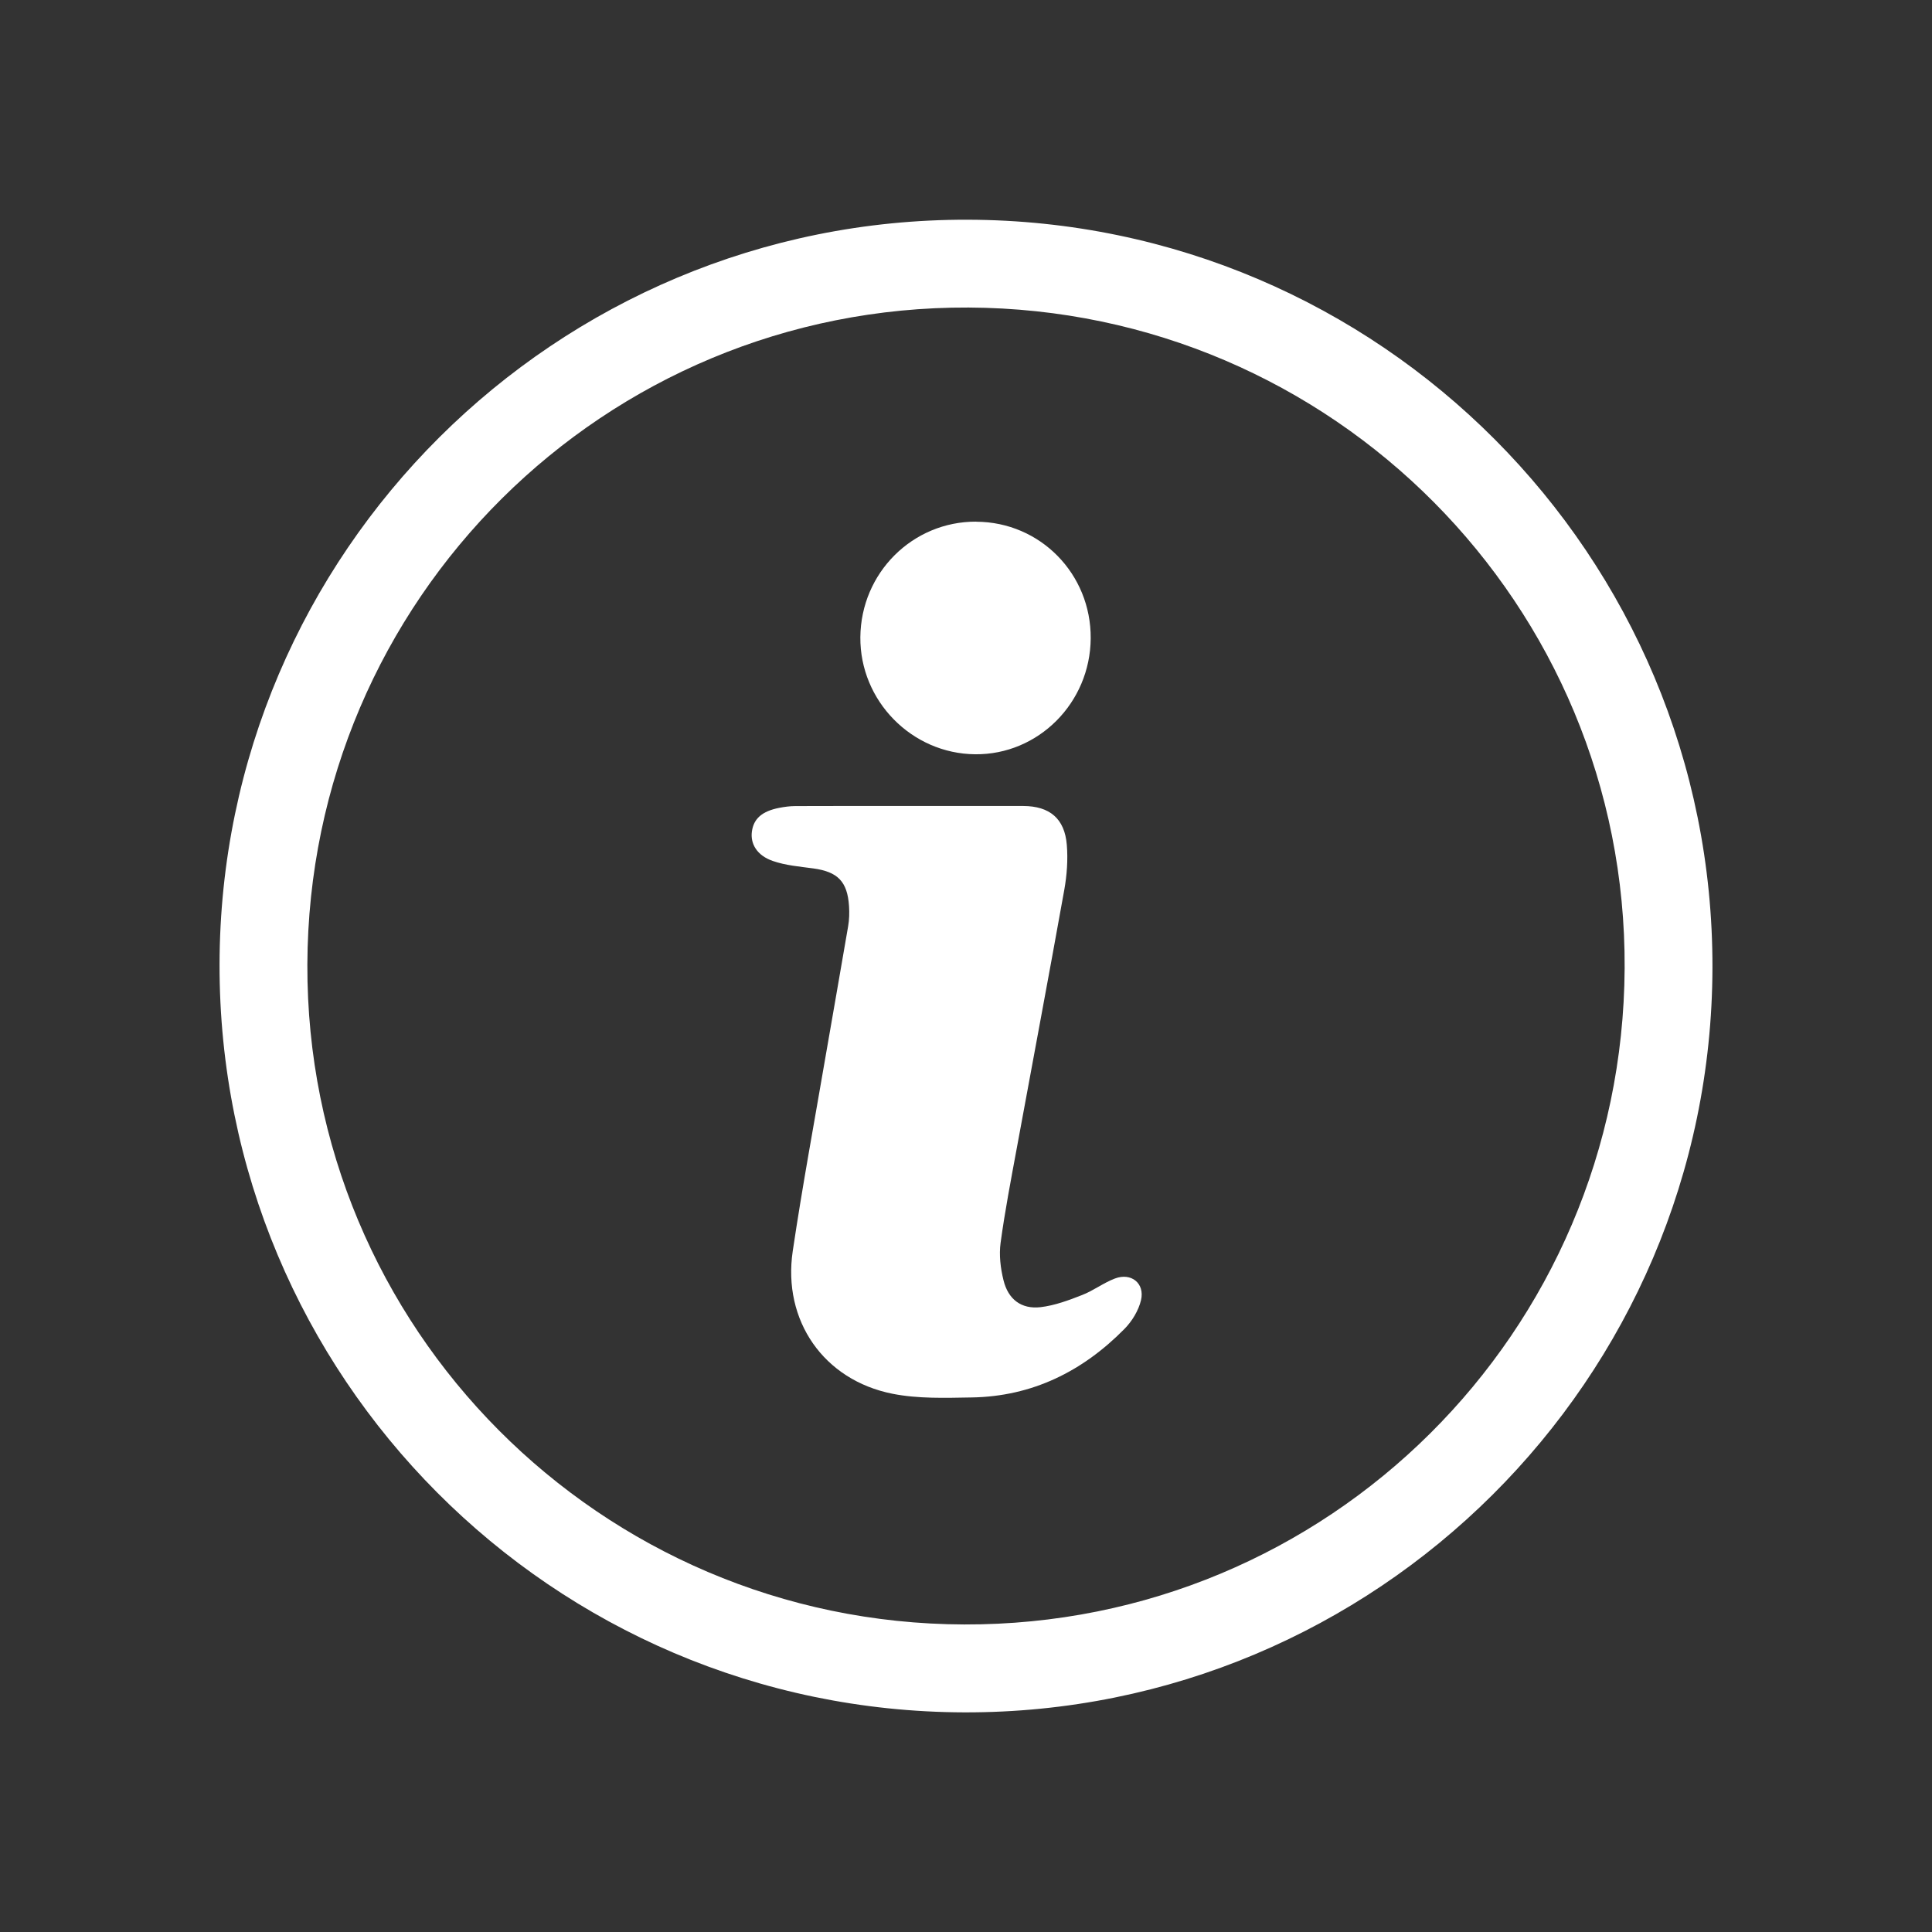
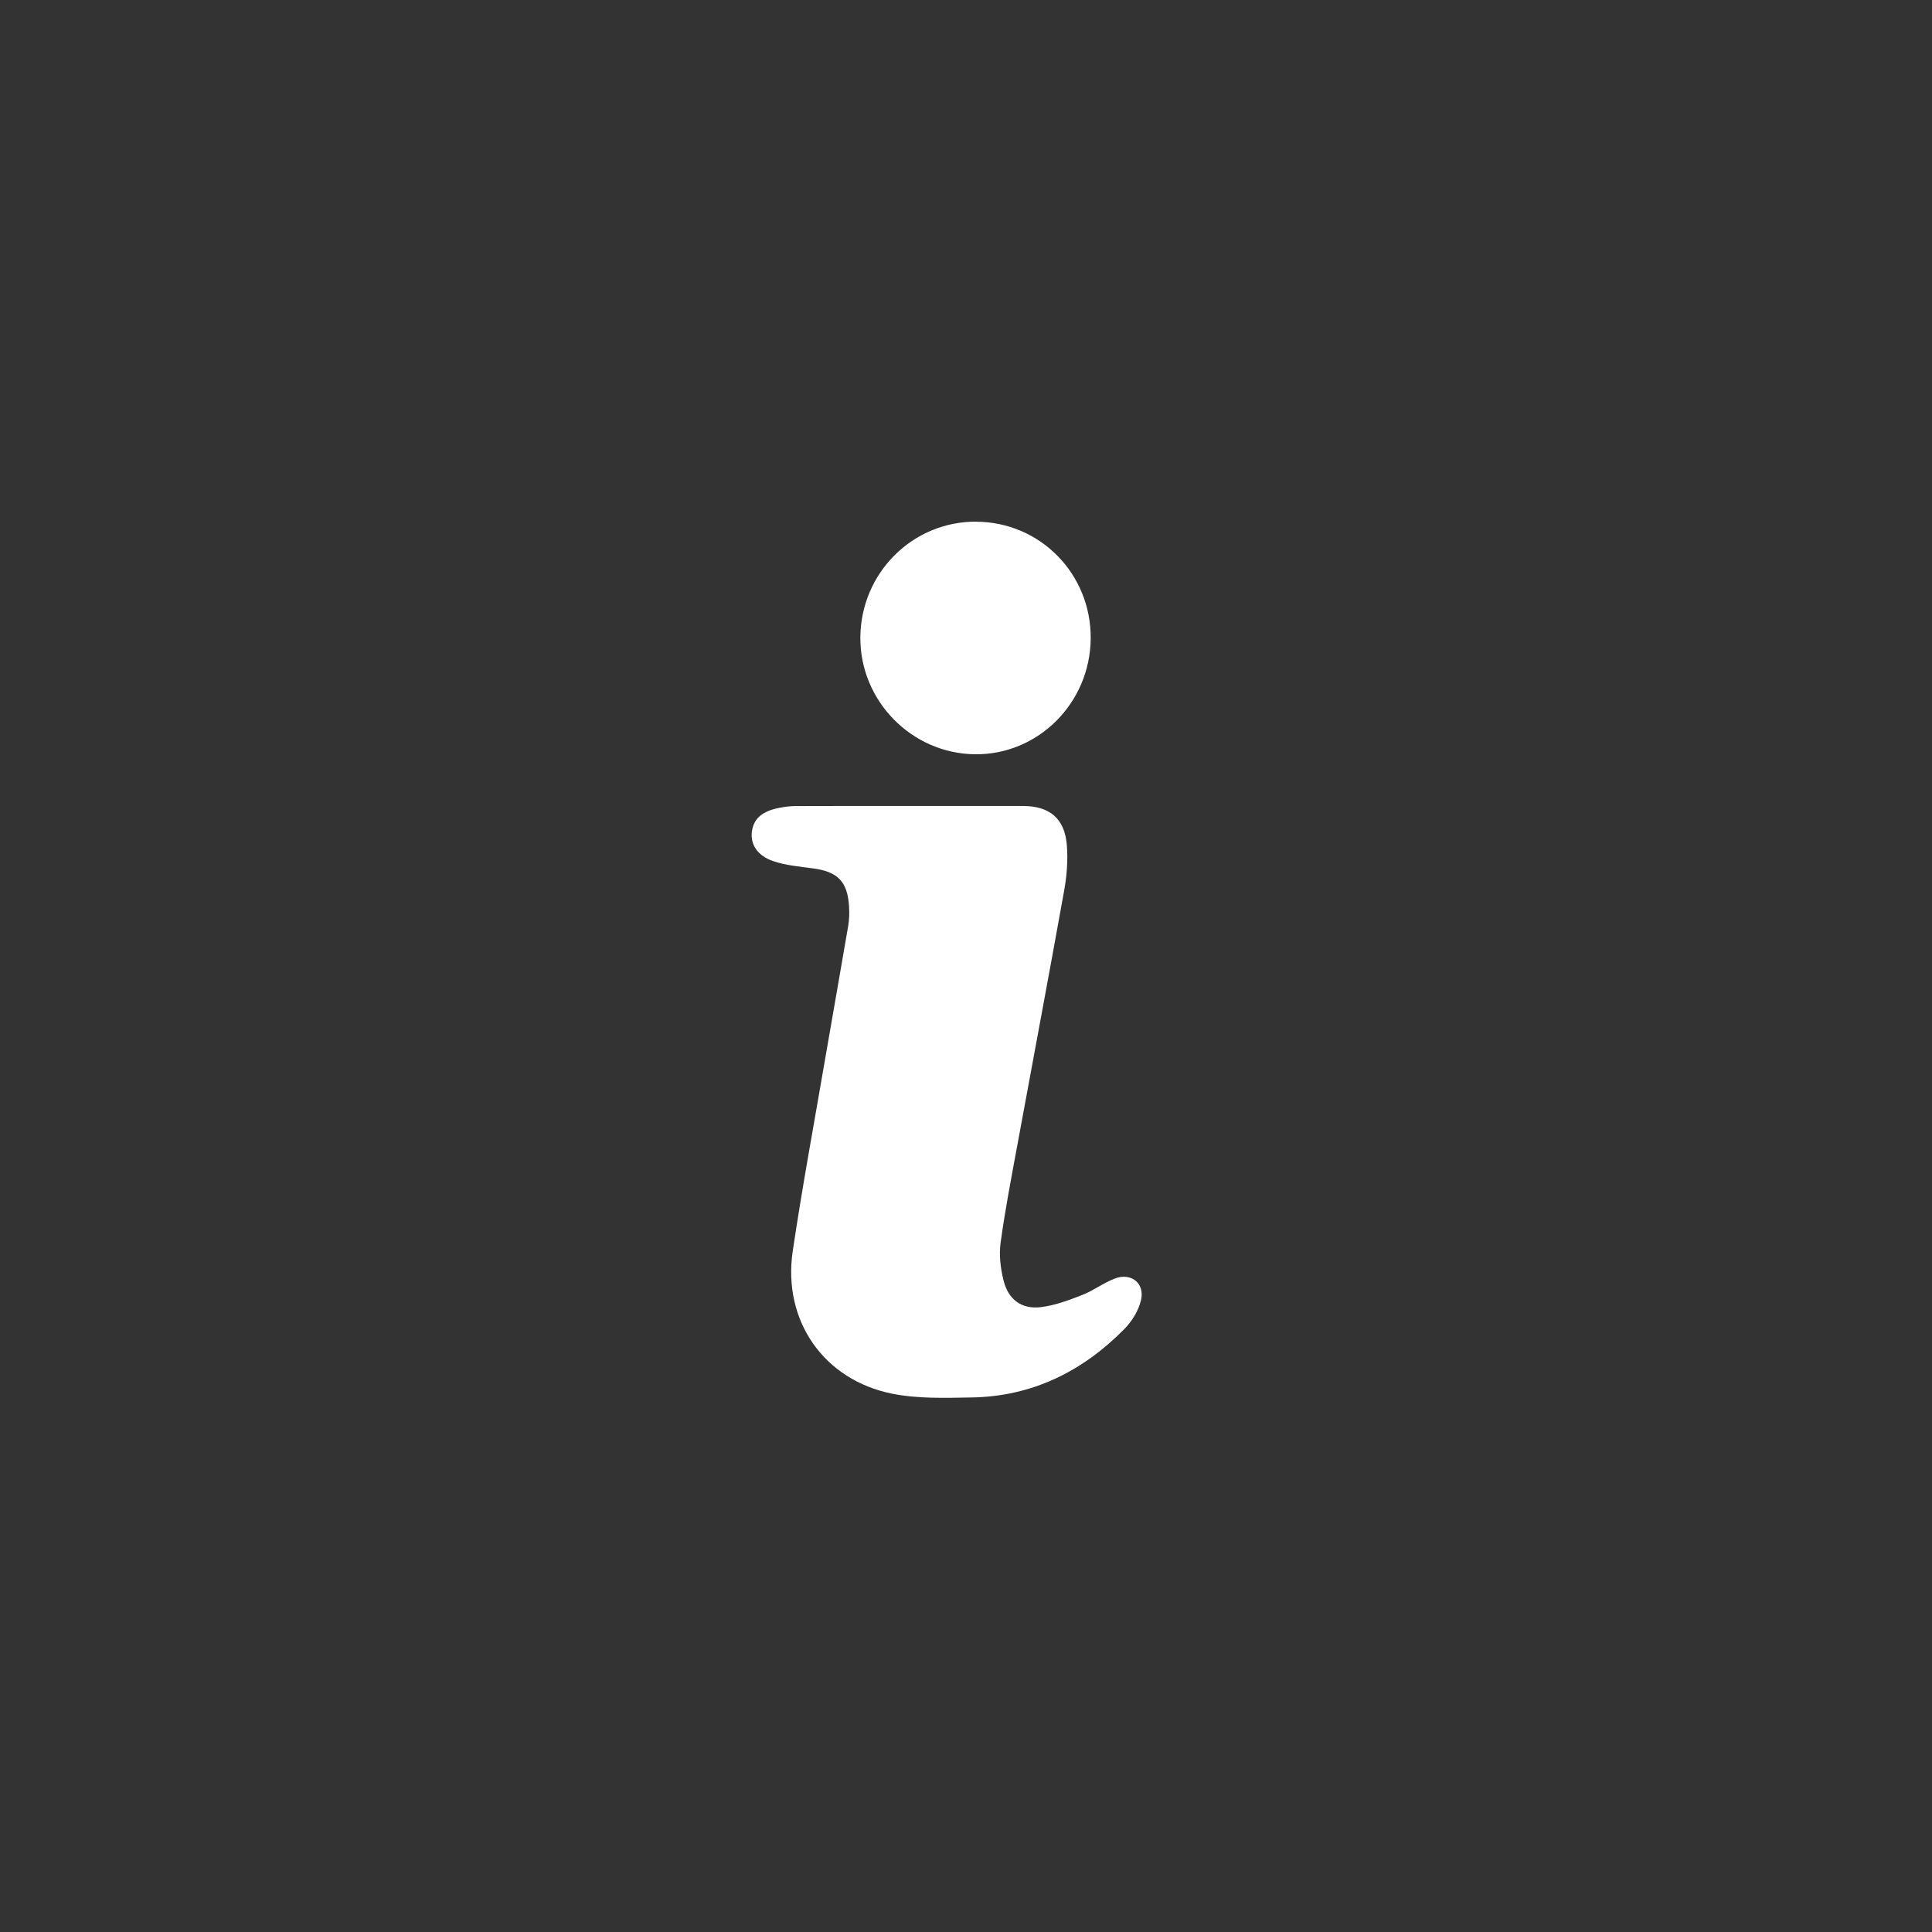
<svg xmlns="http://www.w3.org/2000/svg" id="_Слой_1" data-name="Слой 1" width="22" height="22" viewBox="0 0 22 22">
  <rect x="0" y="0" width="22" height="22" fill="#333333" stroke="none" />
  <defs>
    <style>
      .cls-1 {
        fill: #fff;
        stroke-width: 0px;
      }
    </style>
  </defs>
-   <path class="cls-1" d="m2.5,10.981c.008-4.688,3.829-8.491,8.519-8.479,4.694.012,8.491,3.825,8.481,8.517-.01,4.69-3.83,8.492-8.519,8.48-4.693-.013-8.489-3.824-8.481-8.518Zm1.0.002c-.014,4.137,3.335,7.502,7.479,7.515,4.144.013,7.499-3.322,7.521-7.473.022-4.136-3.323-7.504-7.47-7.523-4.149-.019-7.515,3.326-7.53,7.481Z" />
  <path class="cls-1" d="m10.355,9.178c.432,0,.864-.001,1.297 0.0.3.001.472.143.496.443.014.169.001.345-.029.513-.176.982-.361,1.962-.541,2.942-.066.358-.135.715-.184,1.076-.019.139-.001.289.033.426.053.218.203.332.422.307.162-.019.322-.079.475-.139.128-.05.242-.138.371-.187.185-.071.343.053.298.246-.028.118-.102.24-.189.328-.477.484-1.051.769-1.739.78-.301.005-.61.016-.902-.042-.784-.156-1.253-.833-1.136-1.624.11-.74.247-1.475.373-2.212.085-.496.174-.992.258-1.488.013-.075.015-.153.01-.229-.018-.28-.129-.391-.406-.429-.155-.021-.316-.034-.462-.085-.18-.062-.257-.195-.238-.335.02-.147.116-.232.312-.27.061-.012.123-.02.185-.02.432-.002.864-.001,1.296-.001,0,.001 0.0.001 0.0.002Z" />
  <path class="cls-1" d="m11.117,5.941c.728.003,1.308.594,1.303,1.328-.005.734-.596,1.327-1.316,1.32-.723-.007-1.313-.609-1.307-1.333.006-.732.594-1.319,1.32-1.316Z" />
</svg>